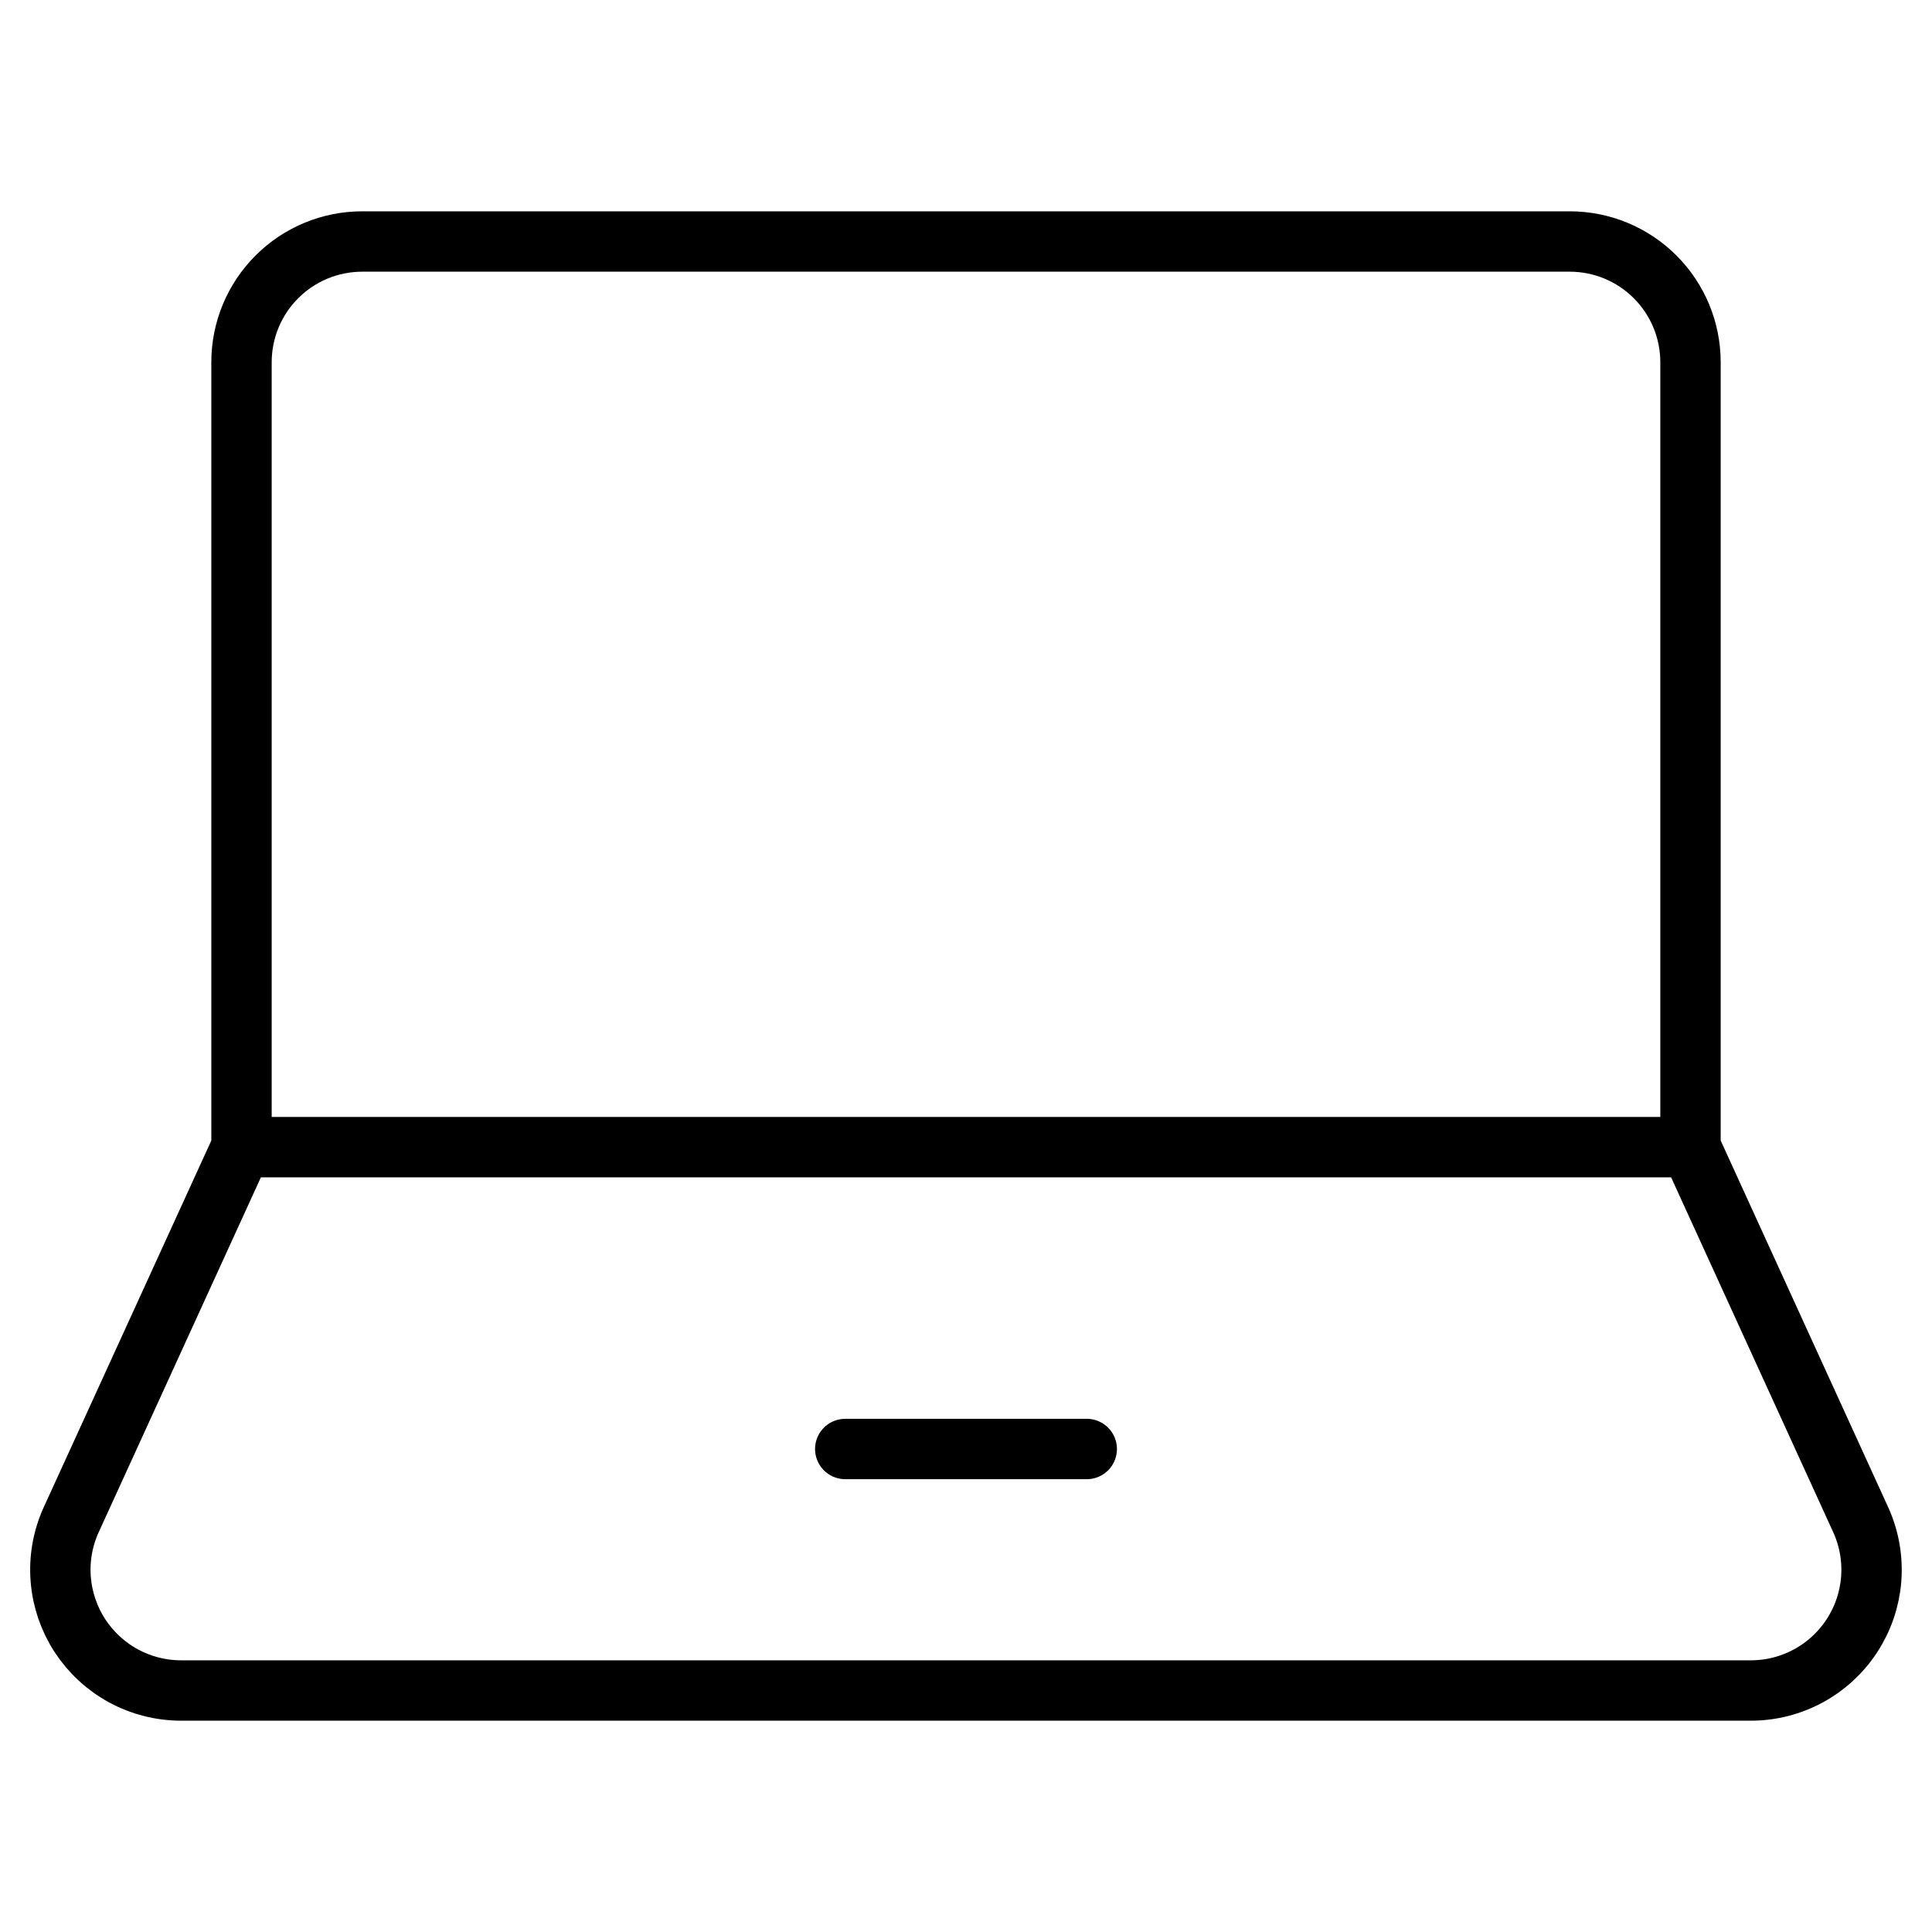
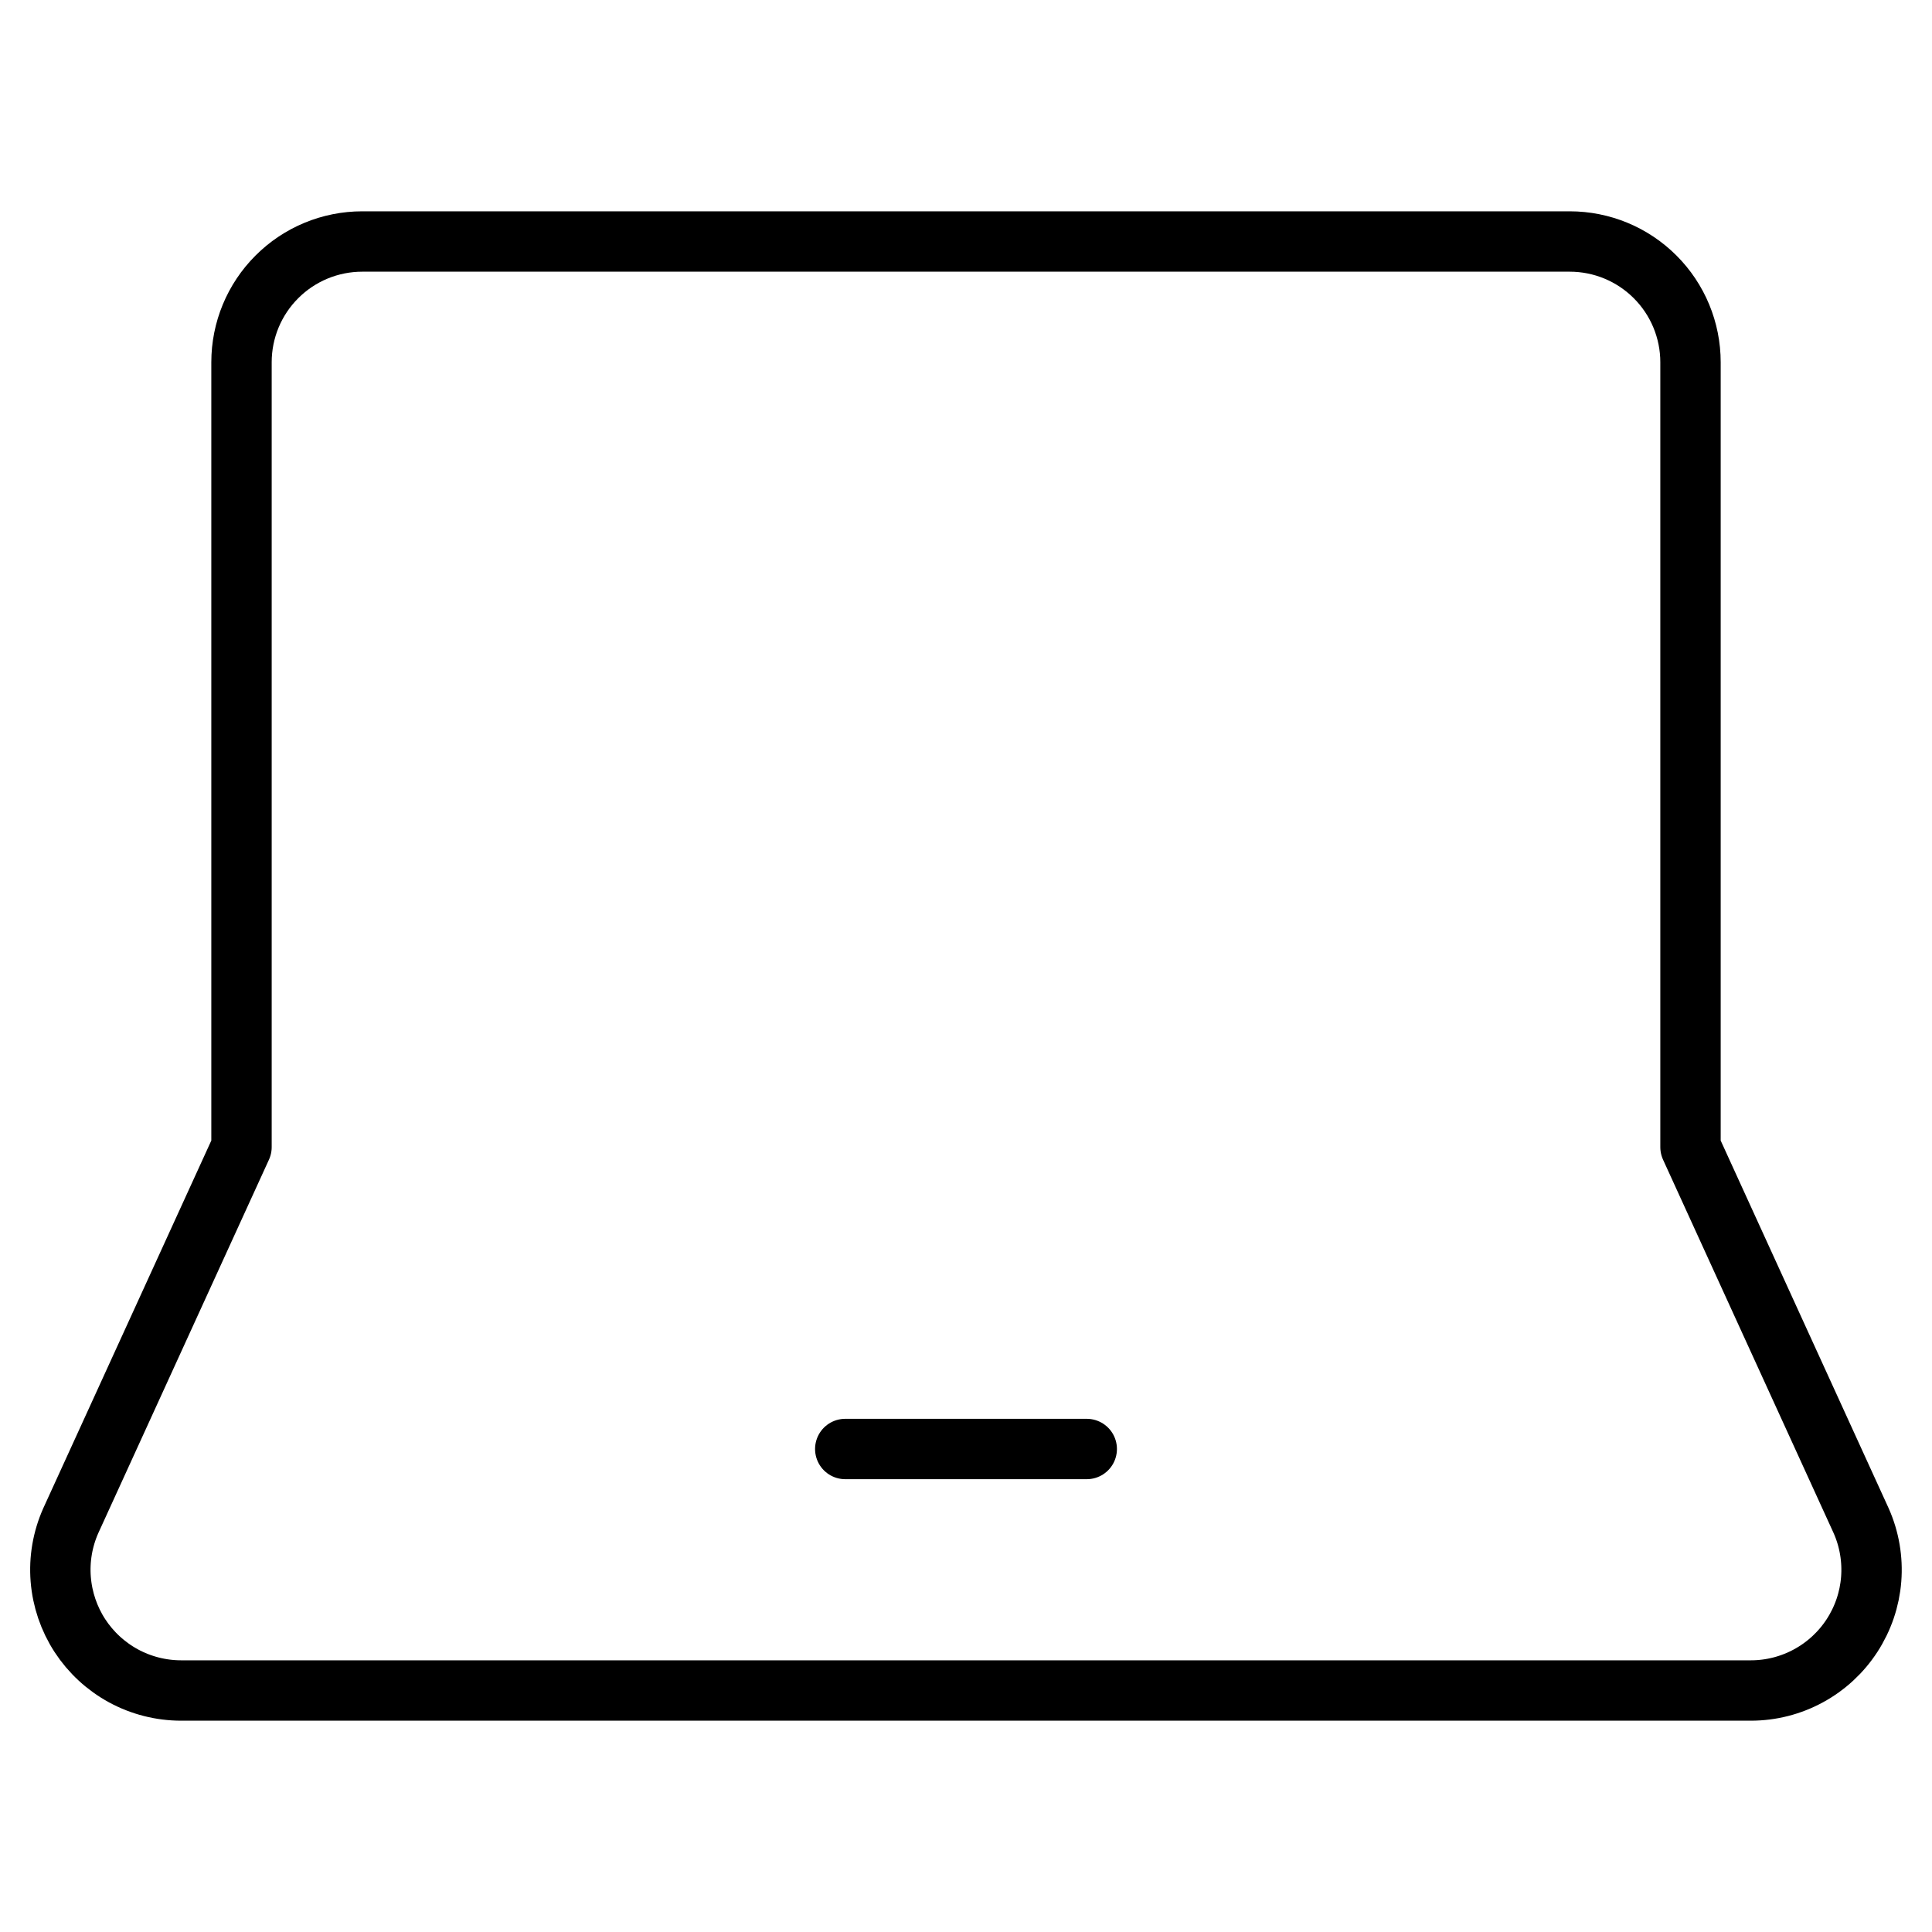
<svg xmlns="http://www.w3.org/2000/svg" width="48" height="48" viewBox="0 0 48 48" fill="none">
-   <path d="M42 28.5V9C42 8.204 41.684 7.441 41.121 6.879C40.559 6.316 39.796 6 39 6H9C8.204 6 7.441 6.316 6.879 6.879C6.316 7.441 6 8.204 6 9V28.5M42 28.5H6M42 28.5L46.24 37.782C46.443 38.239 46.528 38.739 46.489 39.237C46.45 39.735 46.286 40.215 46.014 40.634C45.742 41.053 45.369 41.398 44.93 41.636C44.491 41.875 44 42 43.5 42H4.5C4 42 3.508 41.875 3.069 41.637C2.63 41.398 2.257 41.054 1.984 40.635C1.712 40.216 1.549 39.736 1.509 39.237C1.469 38.739 1.555 38.239 1.758 37.782L6 28.5M21 36H27" stroke="black" stroke-width="1.5" stroke-linecap="round" stroke-linejoin="round" />
+   <path d="M42 28.5V9C42 8.204 41.684 7.441 41.121 6.879C40.559 6.316 39.796 6 39 6H9C8.204 6 7.441 6.316 6.879 6.879C6.316 7.441 6 8.204 6 9V28.5H6M42 28.5L46.24 37.782C46.443 38.239 46.528 38.739 46.489 39.237C46.45 39.735 46.286 40.215 46.014 40.634C45.742 41.053 45.369 41.398 44.93 41.636C44.491 41.875 44 42 43.5 42H4.5C4 42 3.508 41.875 3.069 41.637C2.63 41.398 2.257 41.054 1.984 40.635C1.712 40.216 1.549 39.736 1.509 39.237C1.469 38.739 1.555 38.239 1.758 37.782L6 28.5M21 36H27" stroke="black" stroke-width="1.5" stroke-linecap="round" stroke-linejoin="round" />
</svg>